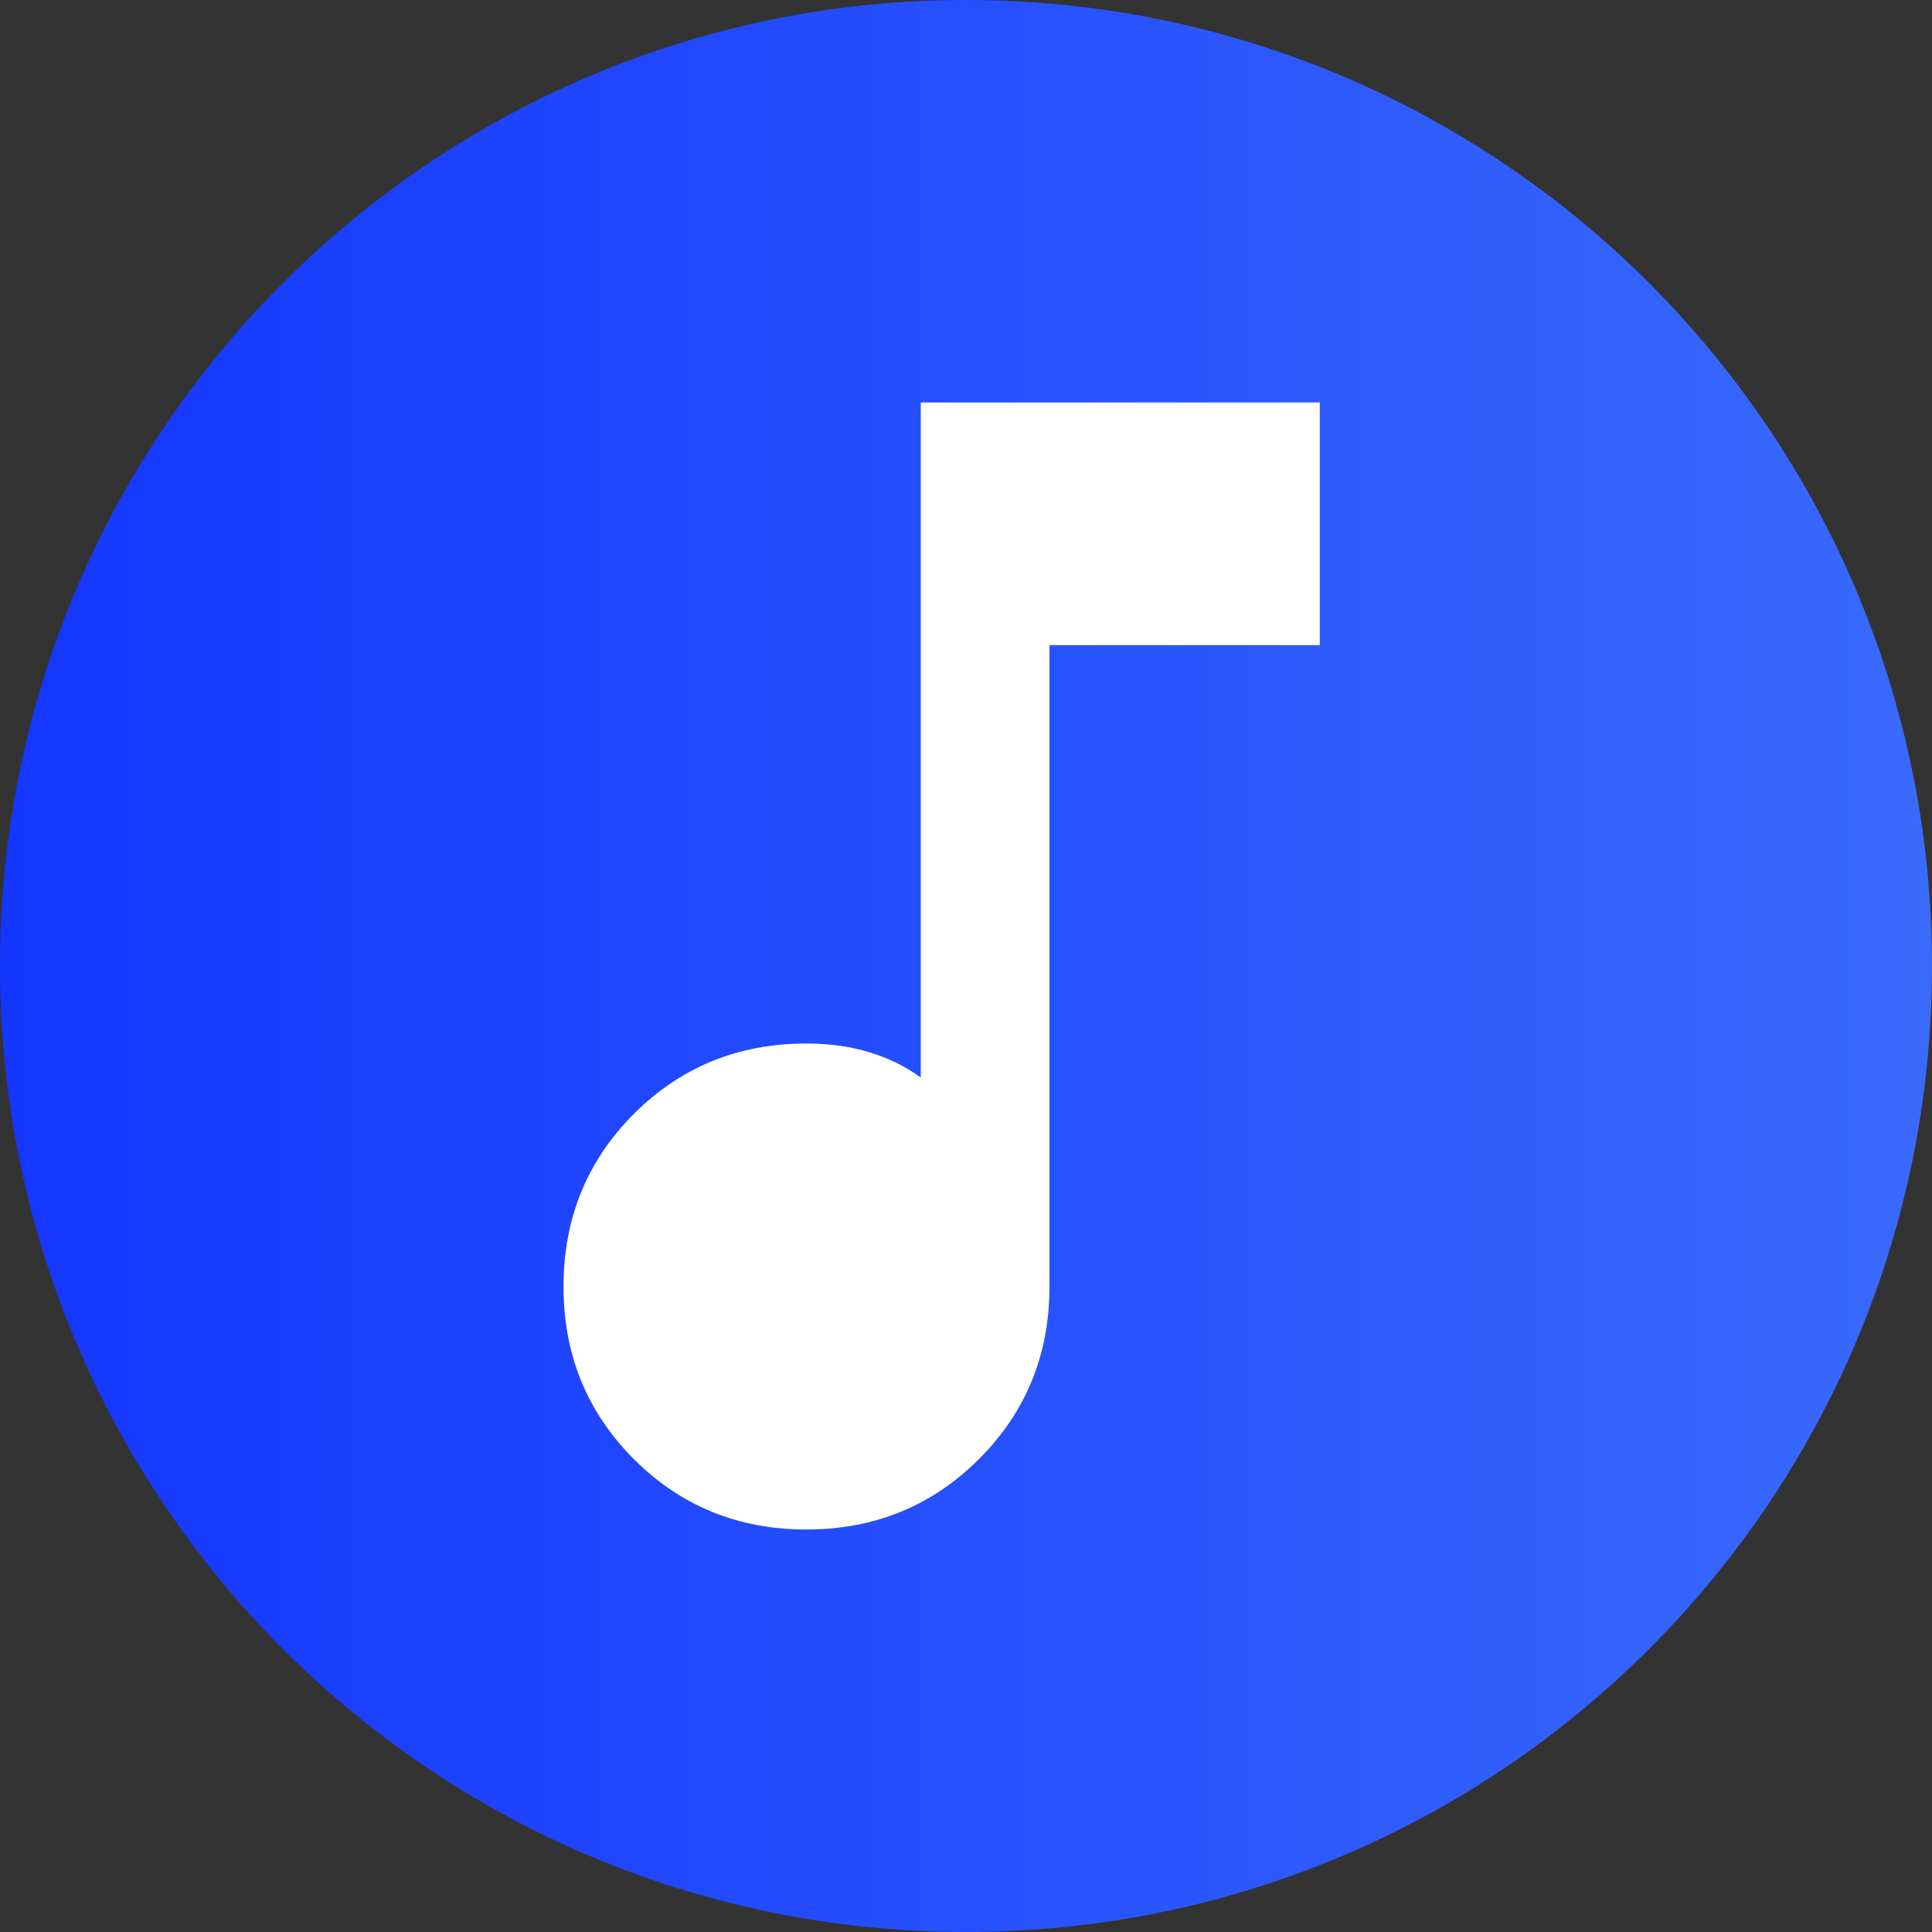
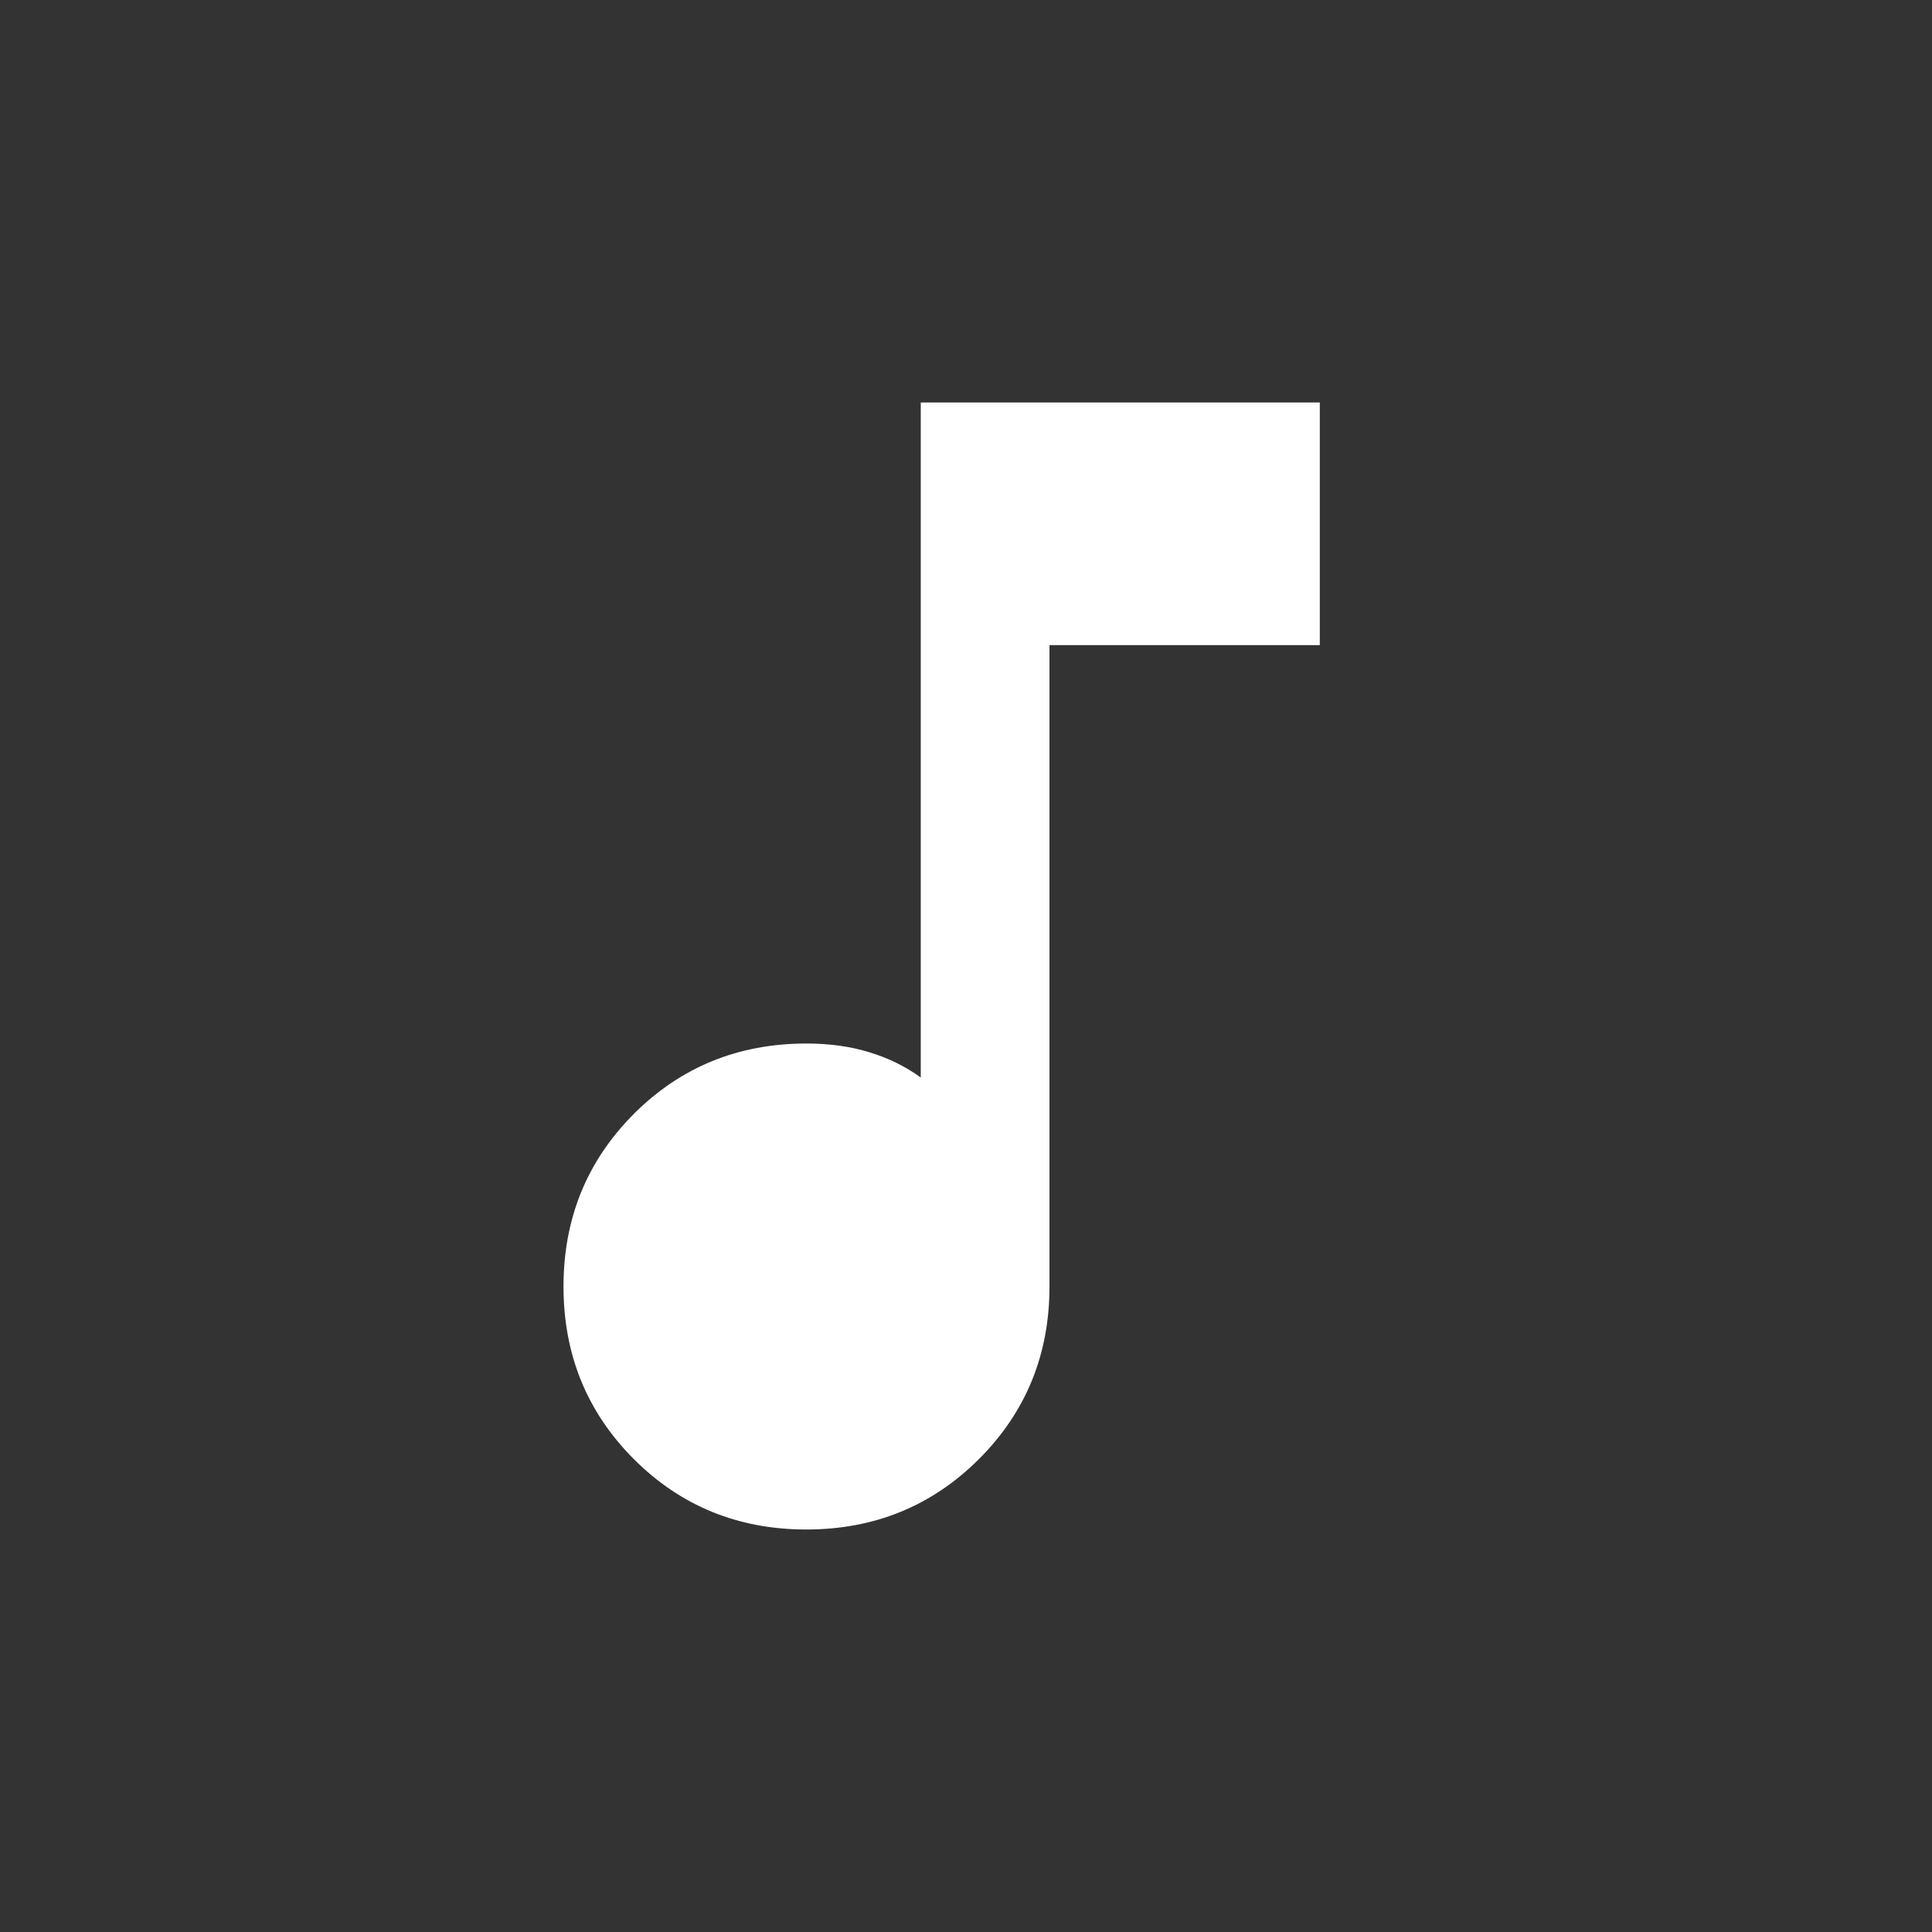
<svg xmlns="http://www.w3.org/2000/svg" width="24" height="24" viewBox="0 0 24 24" fill="none">
  <rect x="0" y="0" width="24" height="24" fill="#333333" stroke="none" />
-   <path d="M12 24C18.627 24 24 18.627 24 12C24 5.373 18.627 0 12 0C5.373 0 0 5.373 0 12C0 18.627 5.373 24 12 24Z" fill="url(#paint0_linear_41_676)" />
-   <path d="M10.016 19C9.17 19 8.456 18.708 7.873 18.125C7.291 17.541 7 16.827 7 15.982C7 15.136 7.291 14.422 7.873 13.838C8.456 13.255 9.171 12.963 10.018 12.963C10.304 12.963 10.565 12.999 10.801 13.072C11.037 13.144 11.249 13.248 11.438 13.385V5H16.395V8.014H13.037V15.982C13.037 16.827 12.745 17.541 12.161 18.125C11.577 18.708 10.862 19 10.016 19Z" fill="white" />
+   <path d="M10.016 19C9.17 19 8.456 18.708 7.873 18.125C7.291 17.541 7 16.827 7 15.982C7 15.136 7.291 14.422 7.873 13.838C8.456 13.255 9.171 12.963 10.018 12.963C10.304 12.963 10.565 12.999 10.801 13.072C11.037 13.144 11.249 13.248 11.438 13.385V5H16.395V8.014H13.037V15.982C13.037 16.827 12.745 17.541 12.161 18.125C11.577 18.708 10.862 19 10.016 19" fill="white" />
  <defs>
    <linearGradient id="paint0_linear_41_676" x1="0" y1="12" x2="24" y2="12" gradientUnits="userSpaceOnUse">
      <stop stop-color="#1436FF" />
      <stop offset="1" stop-color="#396AFC" />
    </linearGradient>
  </defs>
</svg>